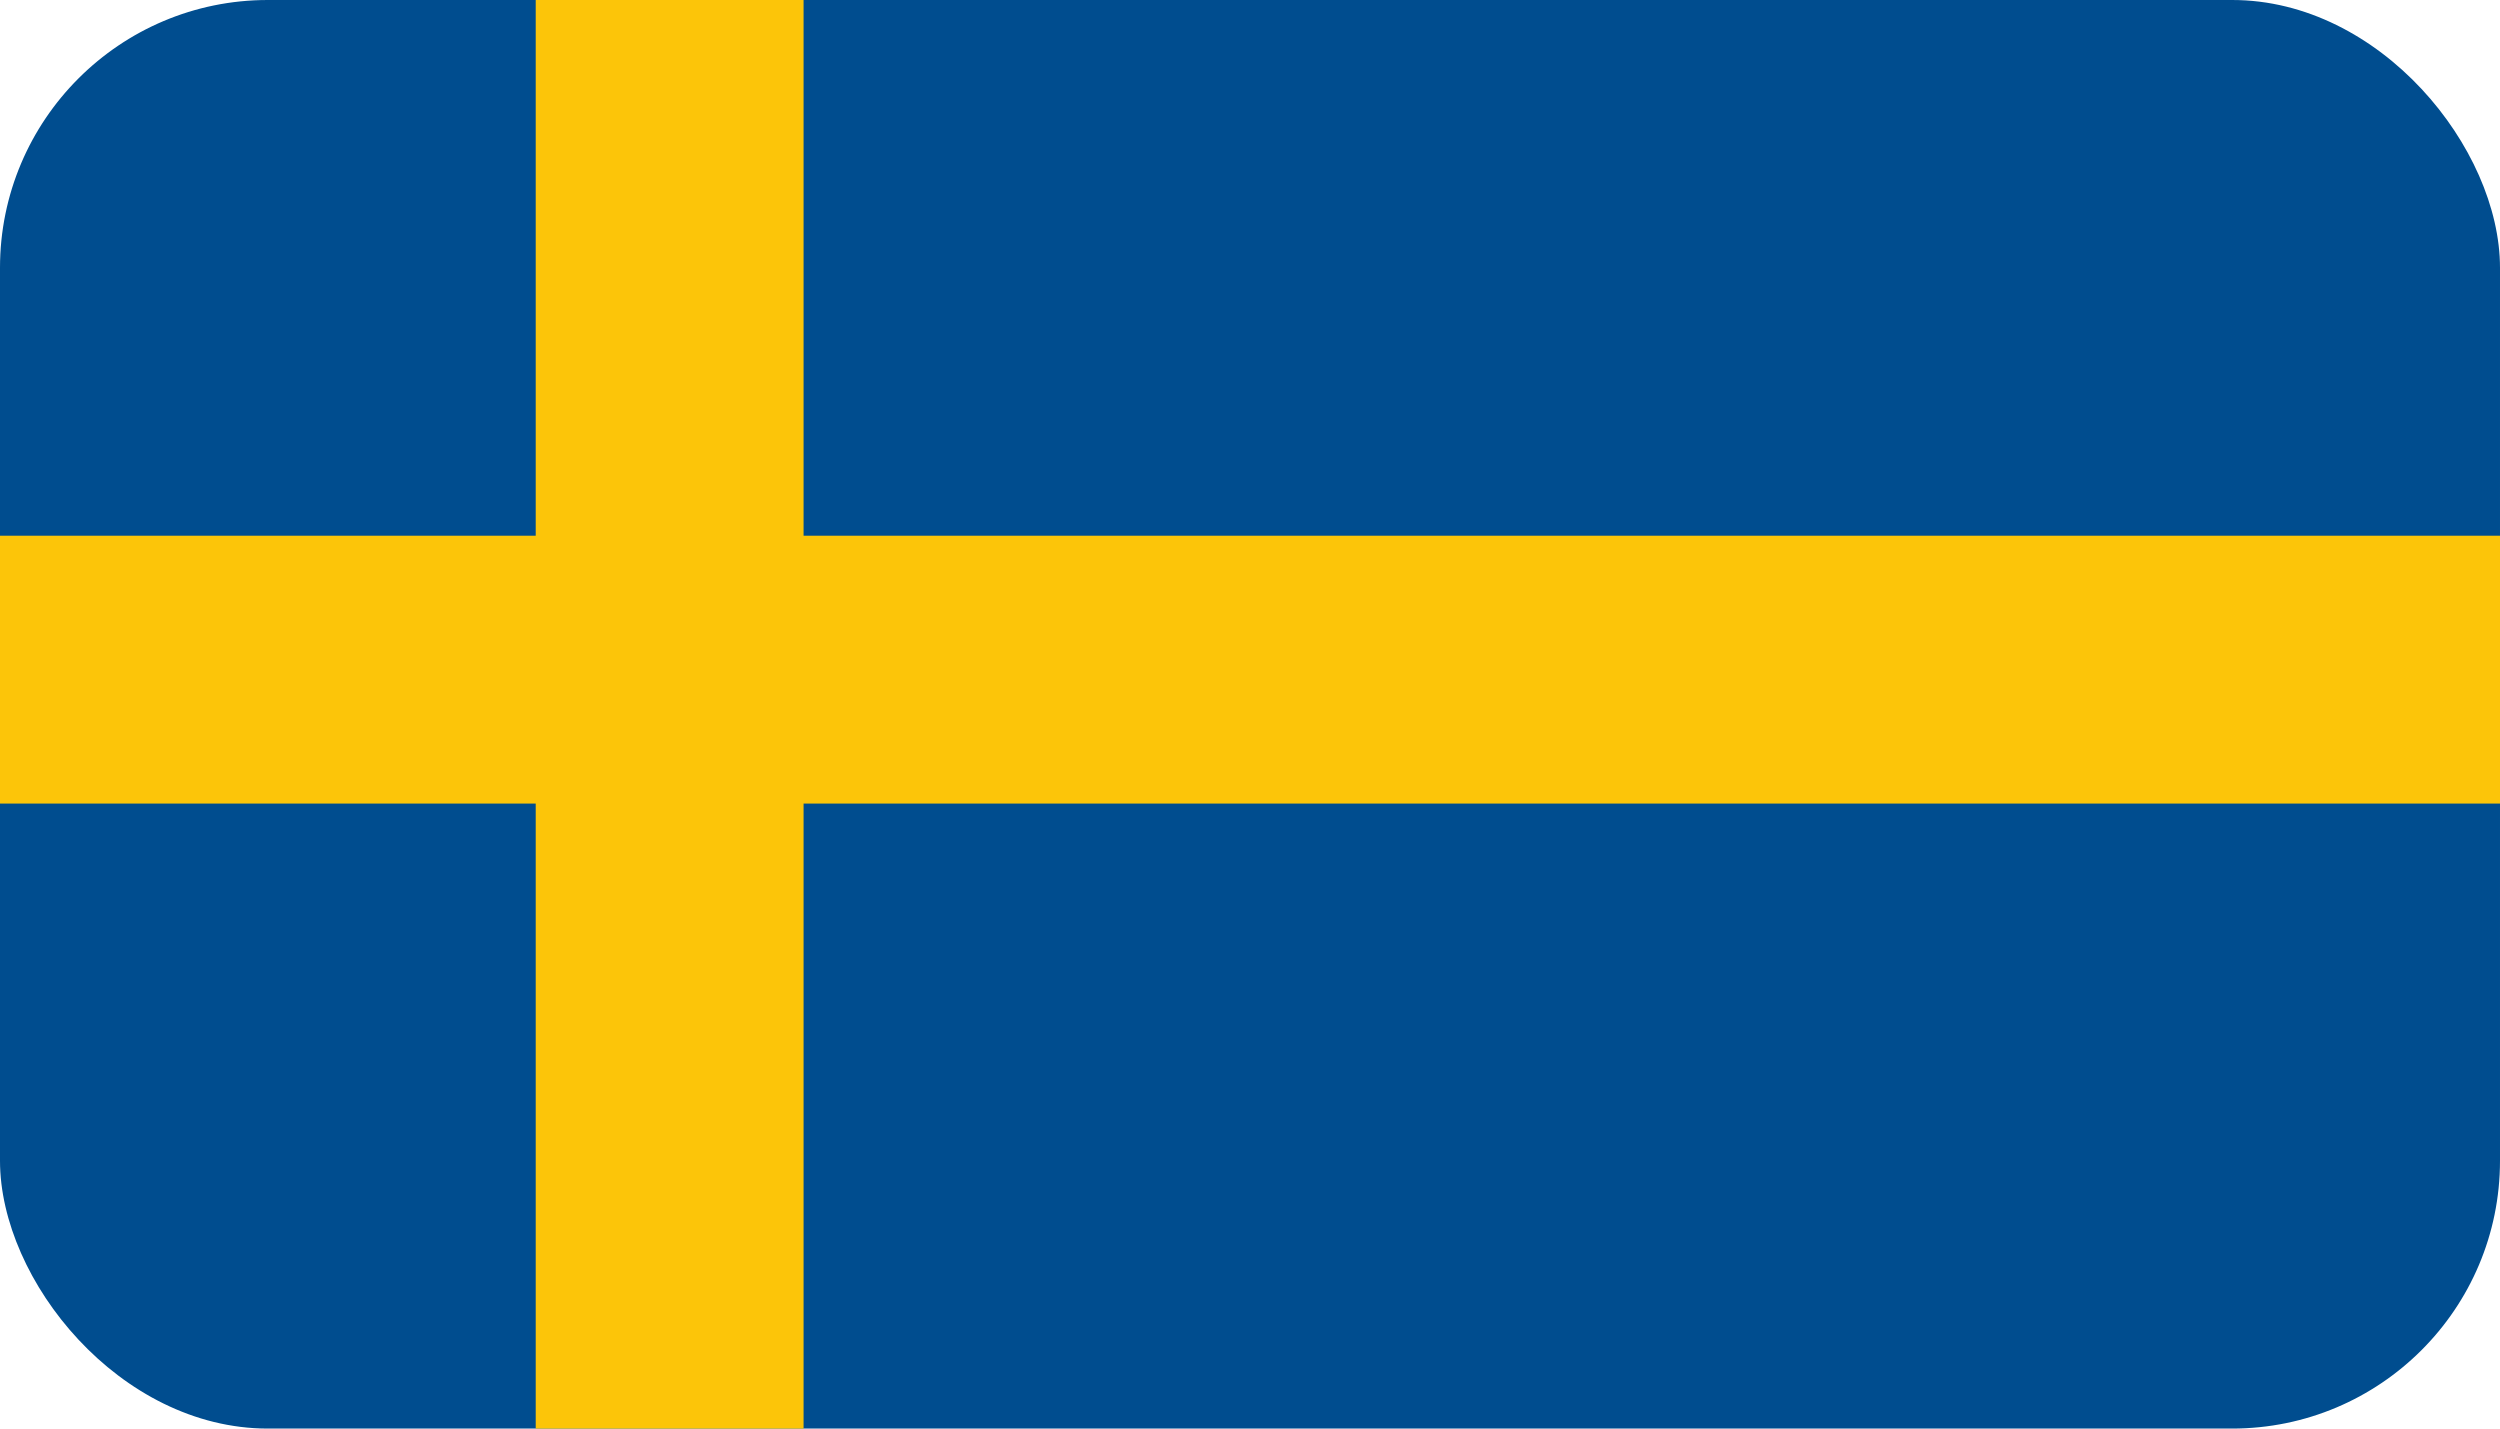
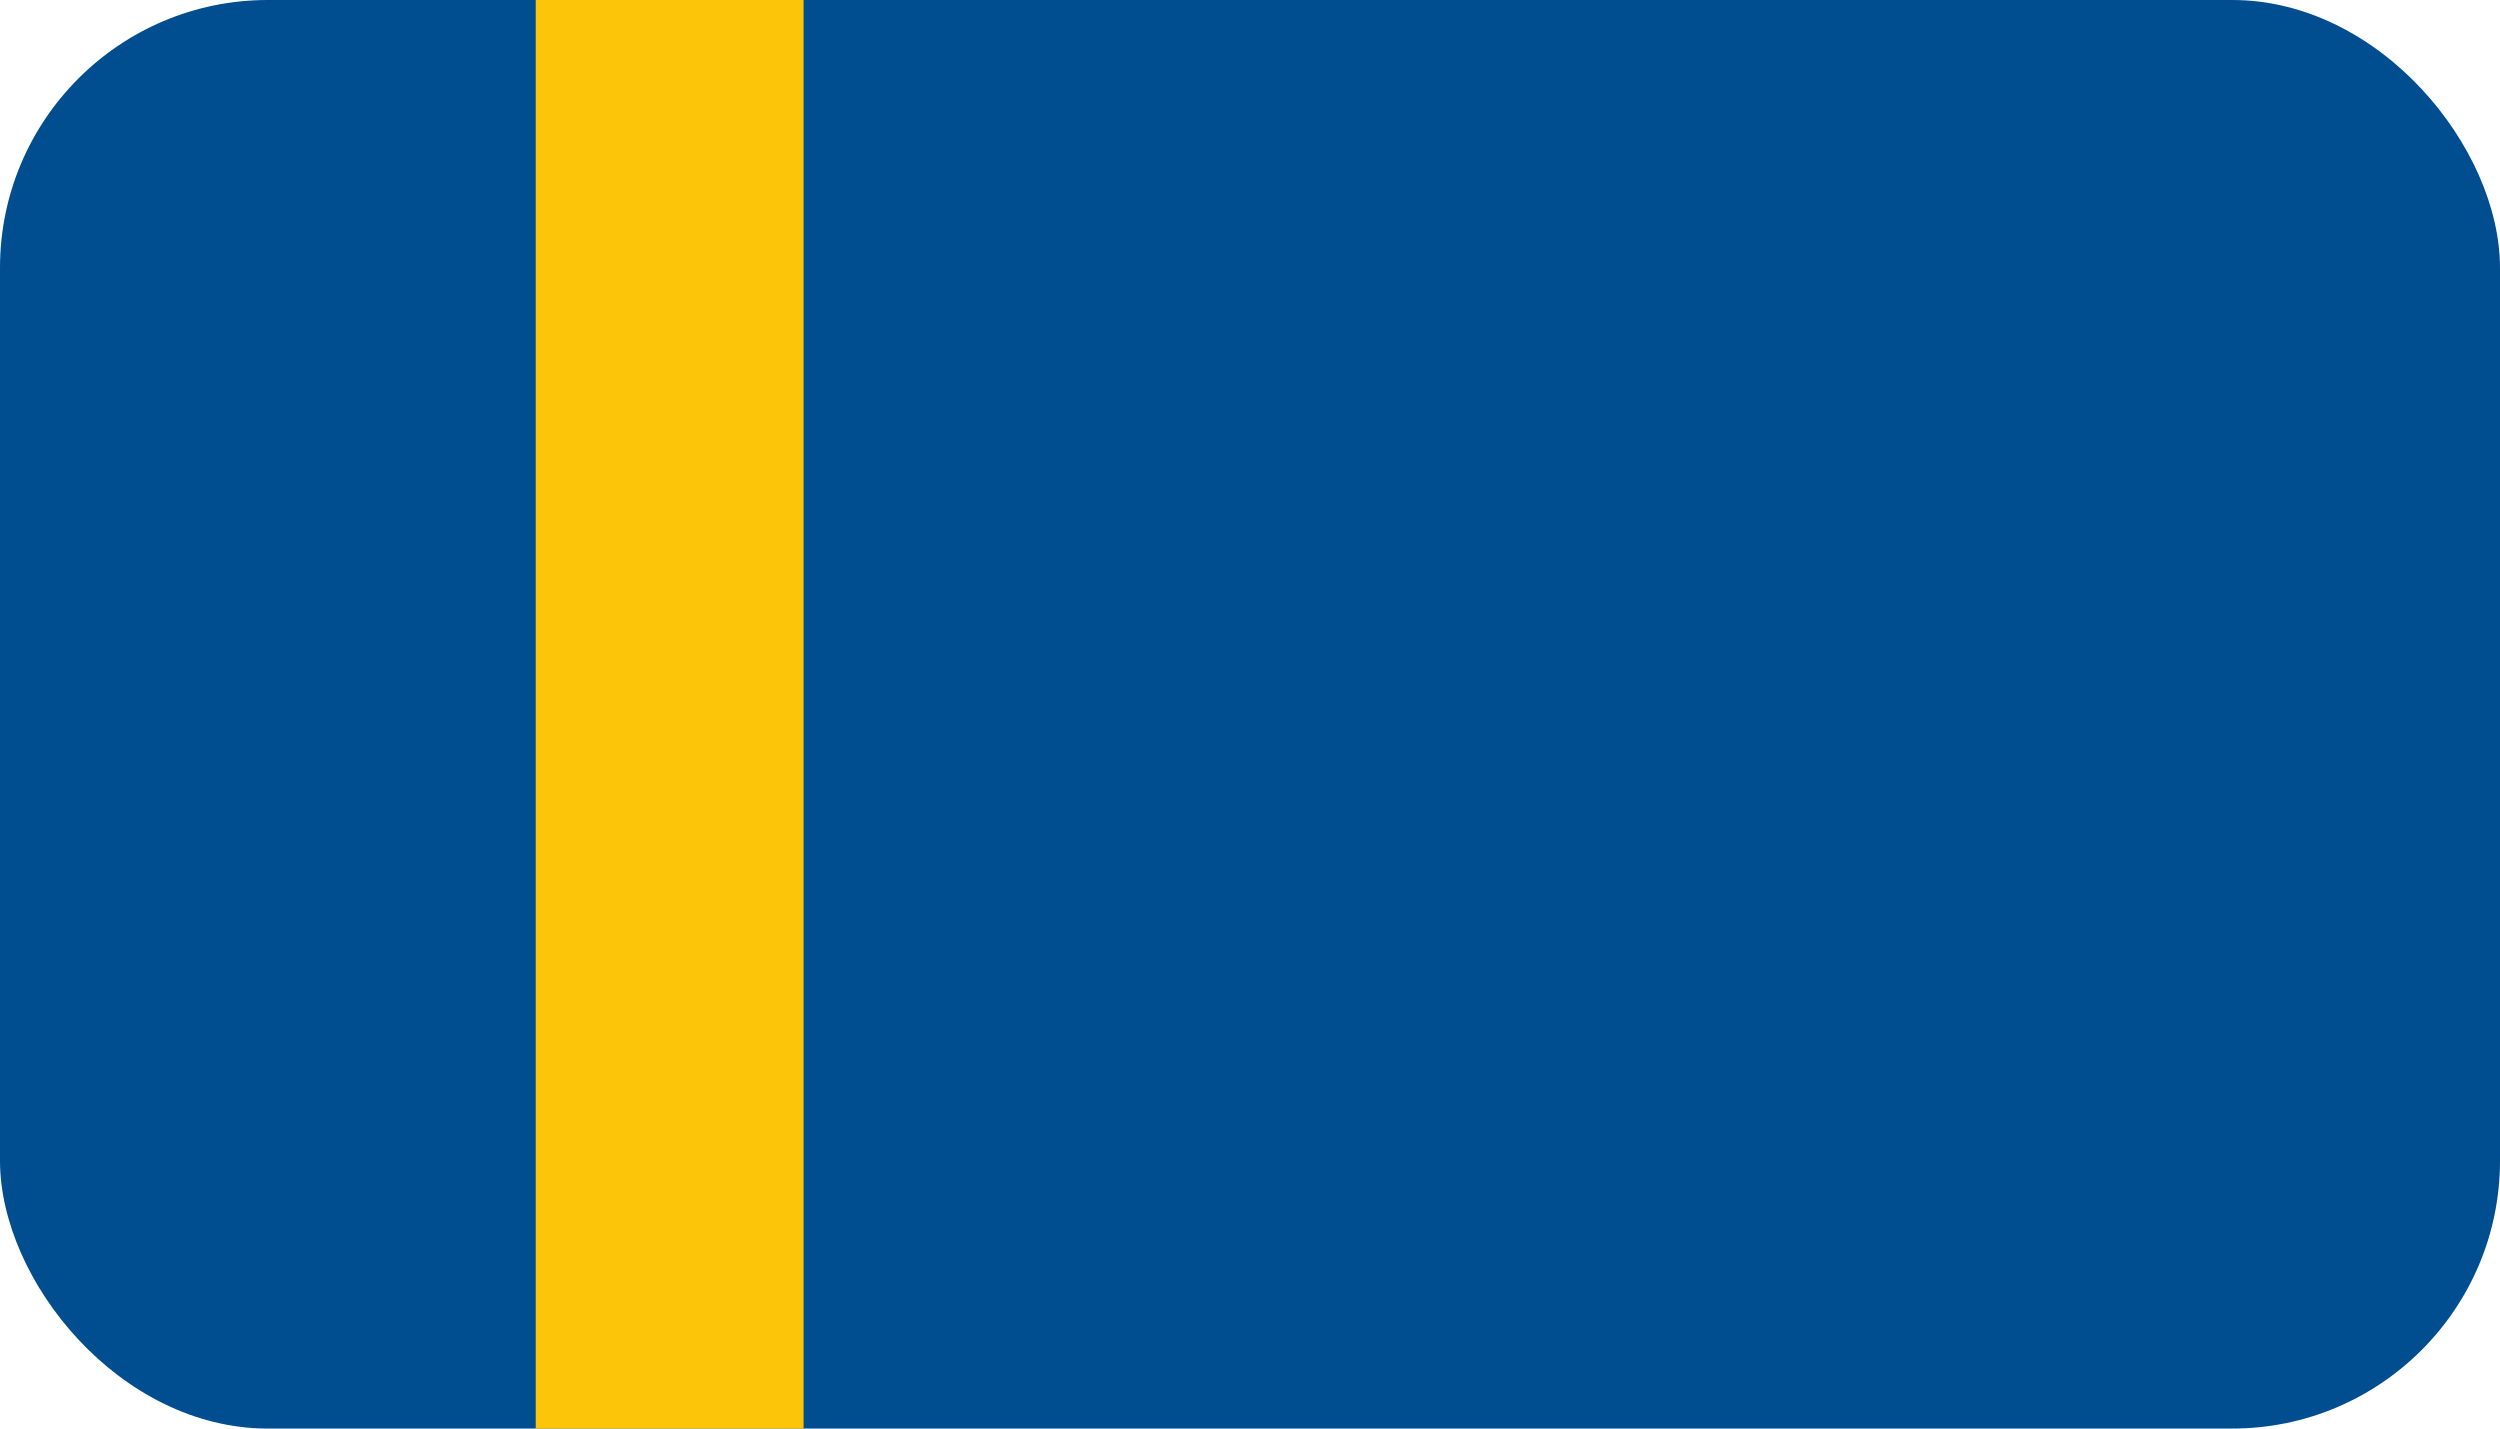
<svg xmlns="http://www.w3.org/2000/svg" height="16" viewBox="0 0 28 16" width="28">
  <g fill="none" fill-rule="evenodd">
    <rect fill="#004d8f" height="16" rx="3" width="28" />
    <g fill="#fcc509">
-       <path d="m0 6h28v3h-28z" />
      <path d="m-.5 6.5h16v3h-16z" transform="matrix(0 1 -1 0 15.5 .5)" />
    </g>
  </g>
</svg>